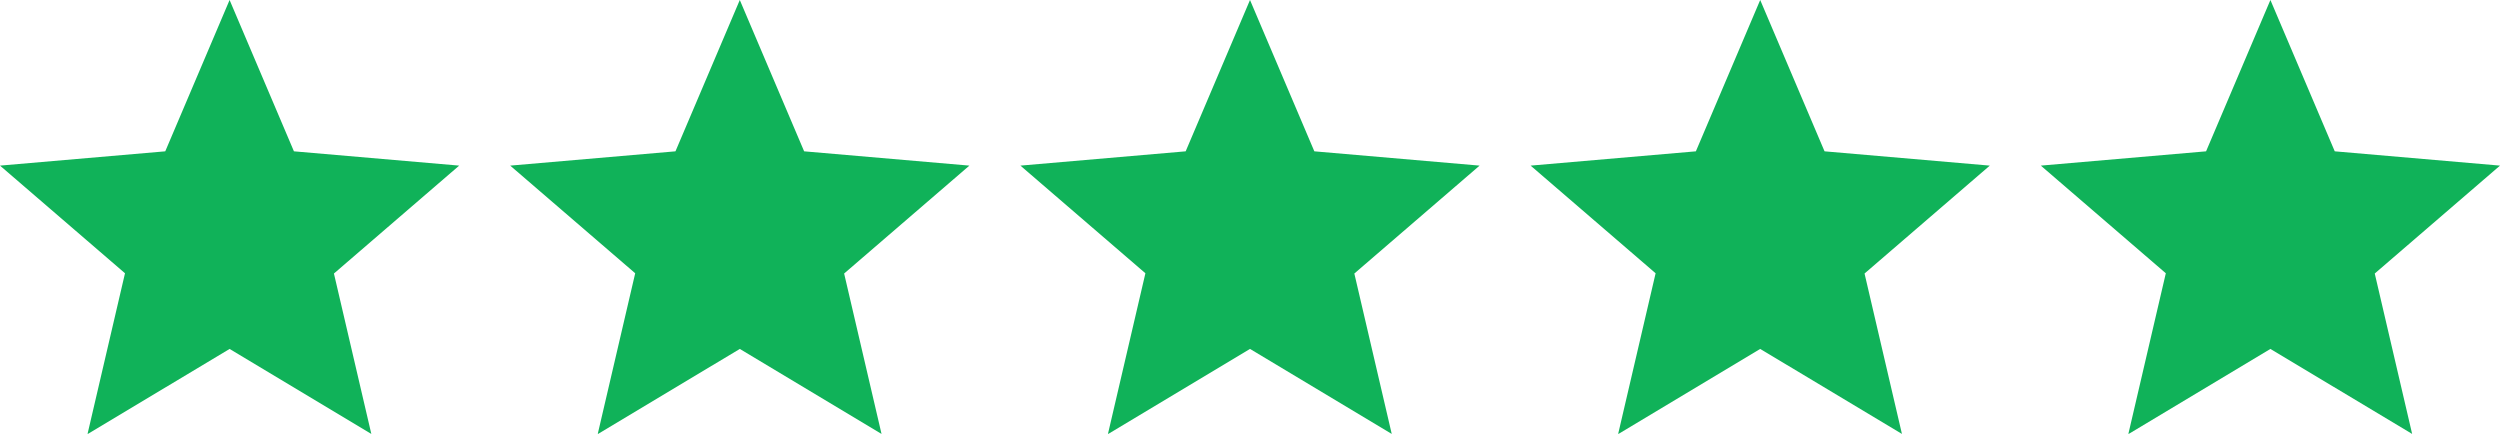
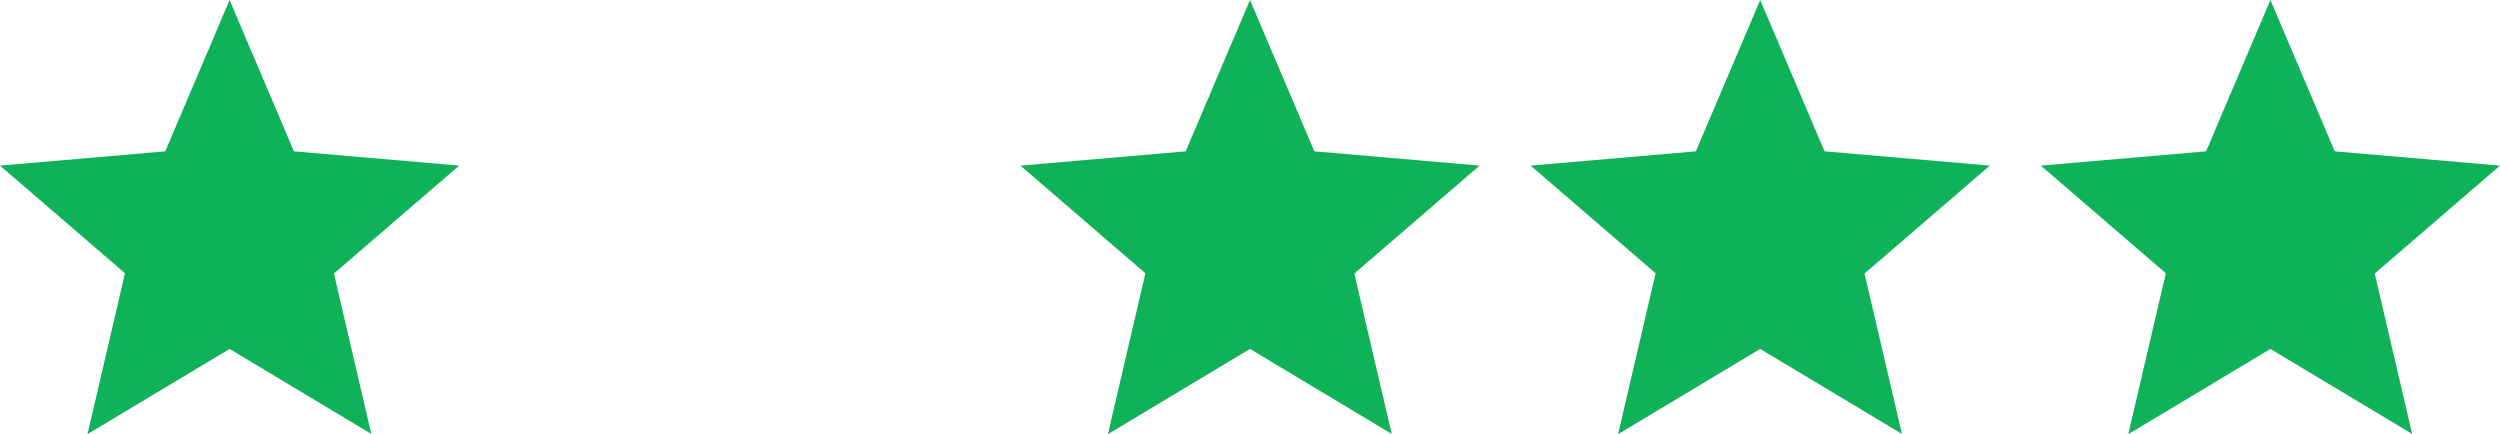
<svg xmlns="http://www.w3.org/2000/svg" width="98" height="17" viewBox="0 0 98 17" fill="none">
  <g clip-path="url(#clip0_748_16203)">
-     <path d="M3.434 17L4.9 10.712L0 6.492L6.478 5.932L9 0L11.522 5.932L18 6.492L13.09 10.722L14.556 17.01L9 13.678L3.444 17.01L3.434 17Z" fill="#10B259" />
+     <path d="M3.434 17L4.9 10.712L0 6.492L6.478 5.932L9 0L11.522 5.932L18 6.492L13.09 10.722L14.556 17.01L9 13.678L3.444 17.01Z" fill="#10B259" />
  </g>
  <g clip-path="url(#clip1_748_16203)">
    <path d="M23.434 17L24.9 10.712L20 6.492L26.478 5.932L29 0L31.522 5.932L38 6.492L33.09 10.722L34.556 17.01L29 13.678L23.444 17.01L23.434 17Z" fill="#10B259" />
  </g>
  <g clip-path="url(#clip2_748_16203)">
    <path d="M43.434 17L44.9 10.712L40 6.492L46.478 5.932L49 0L51.522 5.932L58 6.492L53.09 10.722L54.556 17.01L49 13.678L43.444 17.01L43.434 17Z" fill="#10B259" />
  </g>
  <g clip-path="url(#clip3_748_16203)">
    <path d="M63.434 17L64.9 10.712L60 6.492L66.478 5.932L69 0L71.522 5.932L78 6.492L73.09 10.722L74.556 17.01L69 13.678L63.444 17.01L63.434 17Z" fill="#10B259" />
  </g>
  <g clip-path="url(#clip4_748_16203)">
    <path d="M83.434 17L84.9 10.712L80 6.492L86.478 5.932L89 0L91.522 5.932L98 6.492L93.09 10.722L94.556 17.01L89 13.678L83.444 17.01L83.434 17Z" fill="#10B259" />
  </g>
  <defs>
    <clipPath id="clip0_748_16203">
      <rect width="18" height="17" fill="white" />
    </clipPath>
    <clipPath id="clip1_748_16203">
-       <rect width="18" height="17" fill="white" transform="translate(20)" />
-     </clipPath>
+       </clipPath>
    <clipPath id="clip2_748_16203">
      <rect width="18" height="17" fill="white" transform="translate(40)" />
    </clipPath>
    <clipPath id="clip3_748_16203">
      <rect width="18" height="17" fill="white" transform="translate(60)" />
    </clipPath>
    <clipPath id="clip4_748_16203">
      <rect width="18" height="17" fill="white" transform="translate(80)" />
    </clipPath>
  </defs>
</svg>